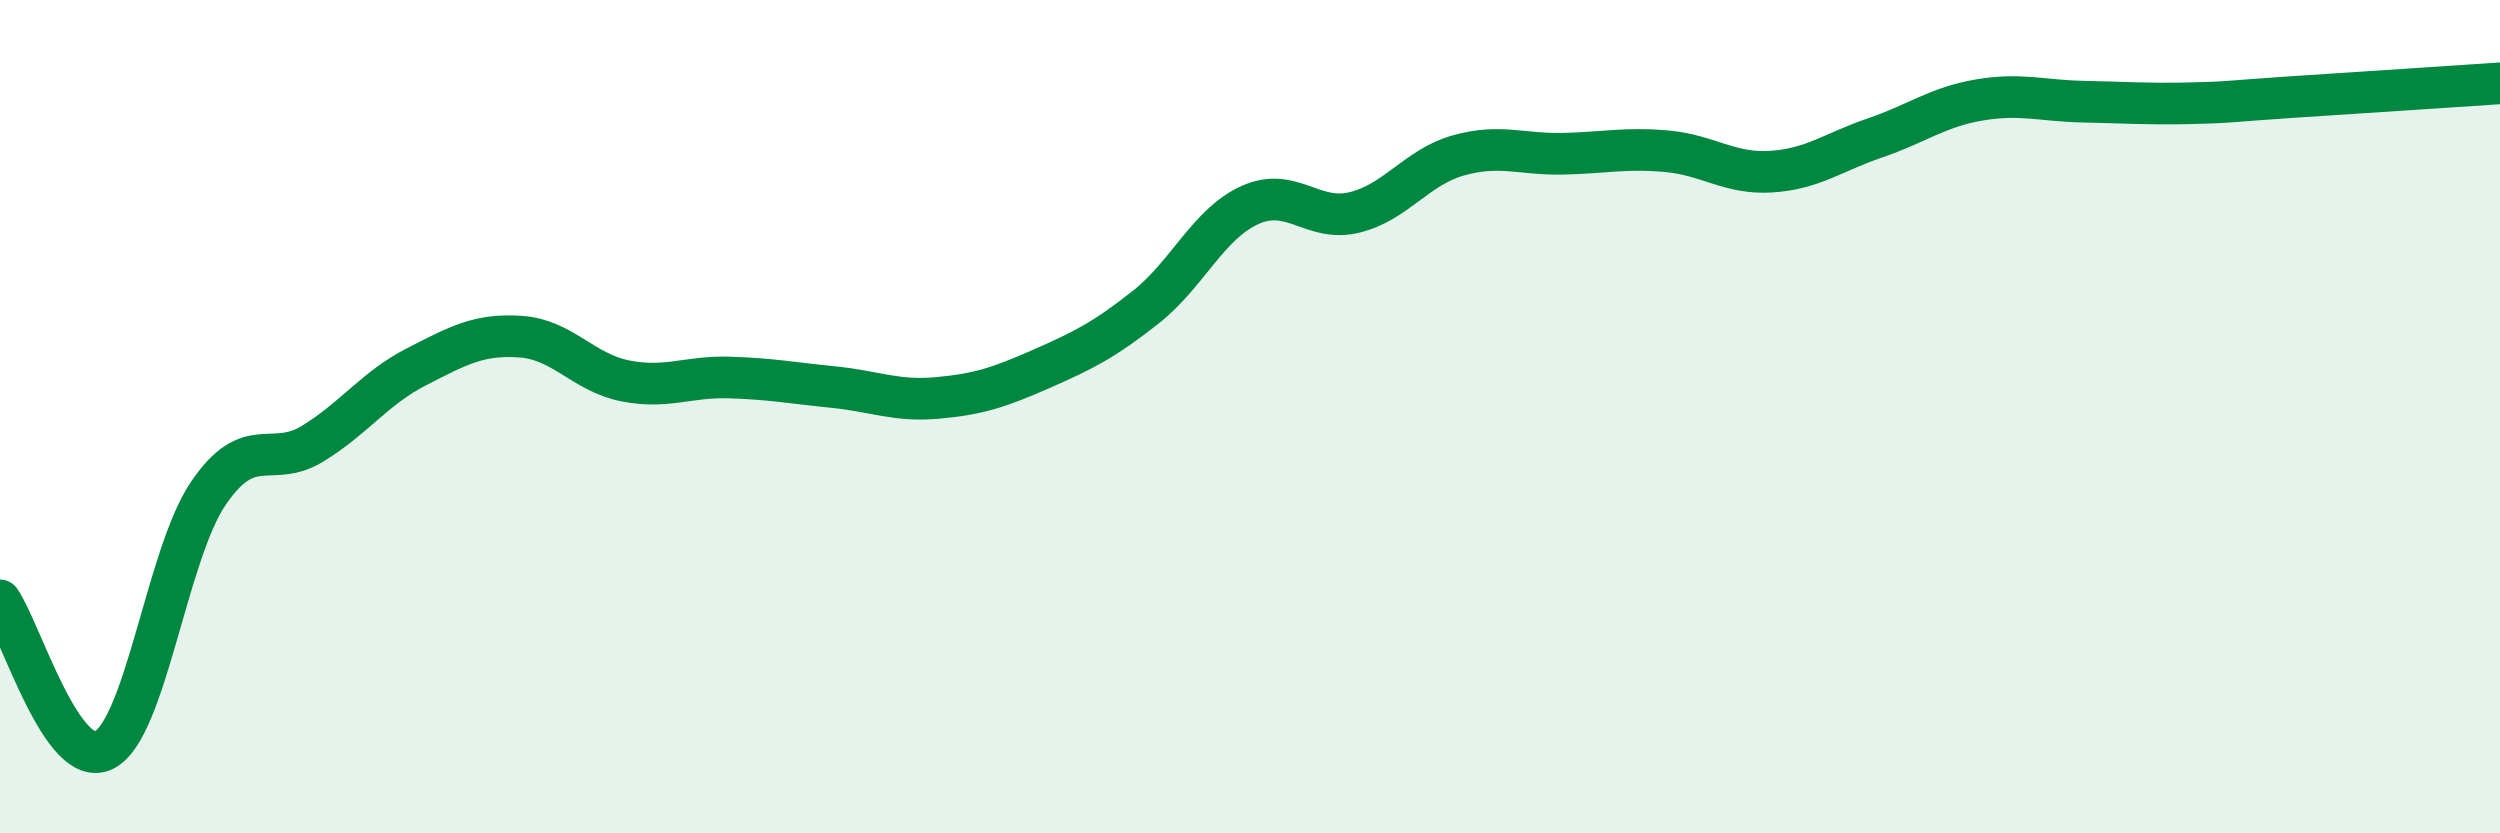
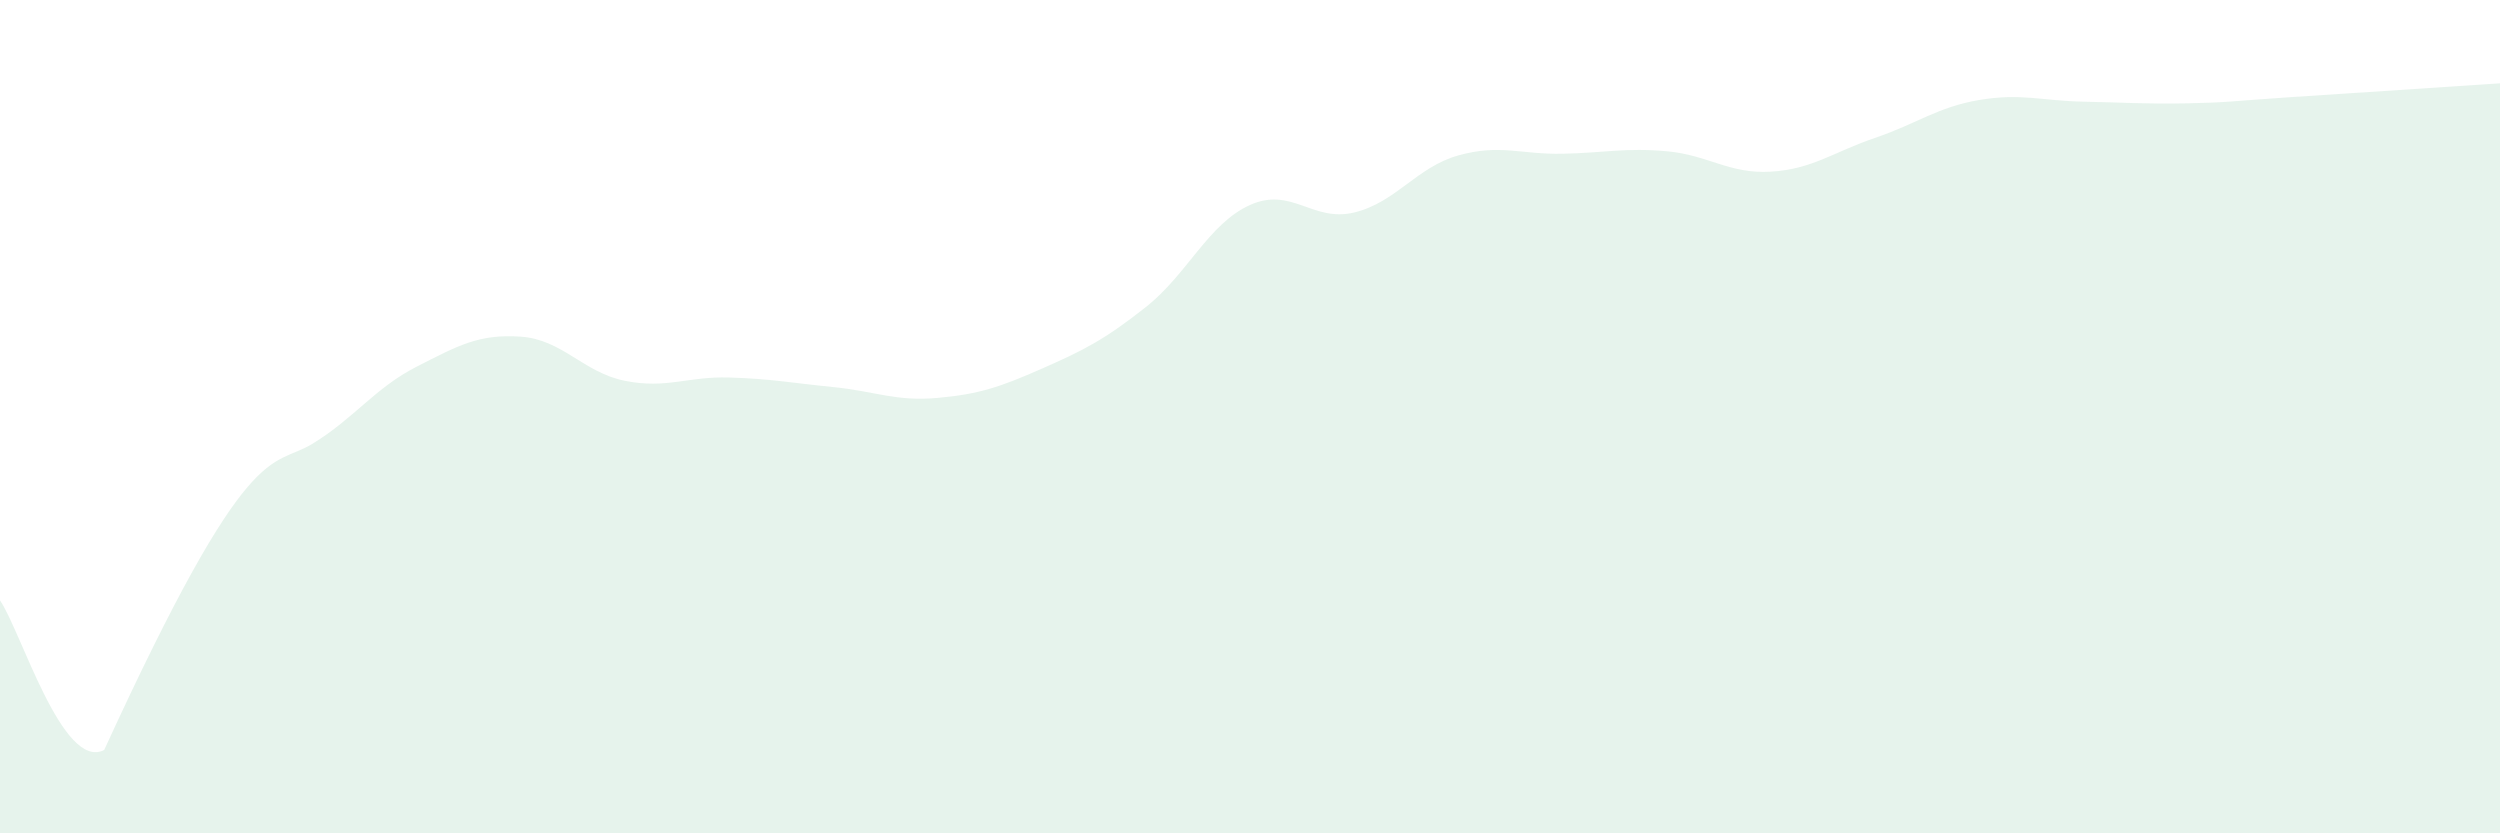
<svg xmlns="http://www.w3.org/2000/svg" width="60" height="20" viewBox="0 0 60 20">
-   <path d="M 0,14.41 C 0.5,15.13 1.5,18.51 2.5,18 C 3.5,17.49 4,13.31 5,11.84 C 6,10.37 6.5,11.26 7.5,10.65 C 8.5,10.04 9,9.31 10,8.8 C 11,8.29 11.5,8.01 12.5,8.08 C 13.5,8.15 14,8.94 15,9.14 C 16,9.34 16.5,9.03 17.5,9.06 C 18.5,9.09 19,9.19 20,9.29 C 21,9.39 21.5,9.64 22.5,9.55 C 23.5,9.46 24,9.29 25,8.85 C 26,8.41 26.5,8.16 27.5,7.37 C 28.5,6.58 29,5.37 30,4.92 C 31,4.47 31.5,5.34 32.5,5.1 C 33.5,4.86 34,4.01 35,3.73 C 36,3.45 36.5,3.71 37.5,3.69 C 38.5,3.67 39,3.54 40,3.63 C 41,3.72 41.5,4.18 42.5,4.12 C 43.5,4.06 44,3.65 45,3.31 C 46,2.97 46.5,2.57 47.5,2.4 C 48.5,2.23 49,2.42 50,2.44 C 51,2.46 51.5,2.5 52.5,2.48 C 53.5,2.46 53.5,2.43 55,2.33 C 56.5,2.23 59,2.07 60,2L60 20L0 20Z" fill="#008740" opacity="0.1" stroke-linecap="round" stroke-linejoin="round" />
-   <path d="M 0,14.41 C 0.5,15.13 1.5,18.51 2.5,18 C 3.5,17.49 4,13.31 5,11.84 C 6,10.37 6.5,11.26 7.5,10.65 C 8.5,10.04 9,9.31 10,8.8 C 11,8.29 11.5,8.01 12.5,8.08 C 13.5,8.15 14,8.94 15,9.14 C 16,9.34 16.5,9.03 17.5,9.06 C 18.5,9.09 19,9.19 20,9.29 C 21,9.39 21.5,9.64 22.5,9.55 C 23.5,9.46 24,9.29 25,8.85 C 26,8.41 26.5,8.16 27.5,7.37 C 28.5,6.58 29,5.37 30,4.92 C 31,4.47 31.5,5.34 32.5,5.1 C 33.5,4.86 34,4.01 35,3.73 C 36,3.45 36.5,3.71 37.5,3.69 C 38.5,3.67 39,3.54 40,3.63 C 41,3.72 41.5,4.18 42.5,4.12 C 43.5,4.06 44,3.65 45,3.31 C 46,2.97 46.5,2.57 47.5,2.4 C 48.5,2.23 49,2.42 50,2.44 C 51,2.46 51.5,2.5 52.5,2.48 C 53.5,2.46 53.5,2.43 55,2.33 C 56.5,2.23 59,2.07 60,2" stroke="#008740" stroke-width="1" fill="none" stroke-linecap="round" stroke-linejoin="round" />
+   <path d="M 0,14.41 C 0.5,15.13 1.5,18.51 2.5,18 C 6,10.37 6.5,11.26 7.5,10.65 C 8.5,10.04 9,9.31 10,8.8 C 11,8.29 11.5,8.01 12.5,8.08 C 13.5,8.15 14,8.94 15,9.14 C 16,9.34 16.5,9.03 17.5,9.06 C 18.5,9.09 19,9.19 20,9.29 C 21,9.39 21.5,9.64 22.5,9.55 C 23.5,9.46 24,9.29 25,8.85 C 26,8.41 26.5,8.16 27.5,7.37 C 28.5,6.58 29,5.37 30,4.92 C 31,4.47 31.5,5.34 32.5,5.1 C 33.5,4.86 34,4.01 35,3.73 C 36,3.45 36.5,3.71 37.5,3.69 C 38.5,3.67 39,3.54 40,3.63 C 41,3.72 41.5,4.18 42.5,4.12 C 43.5,4.06 44,3.65 45,3.31 C 46,2.97 46.5,2.57 47.5,2.4 C 48.5,2.23 49,2.42 50,2.44 C 51,2.46 51.5,2.5 52.5,2.48 C 53.5,2.46 53.5,2.43 55,2.33 C 56.5,2.23 59,2.07 60,2L60 20L0 20Z" fill="#008740" opacity="0.1" stroke-linecap="round" stroke-linejoin="round" />
</svg>